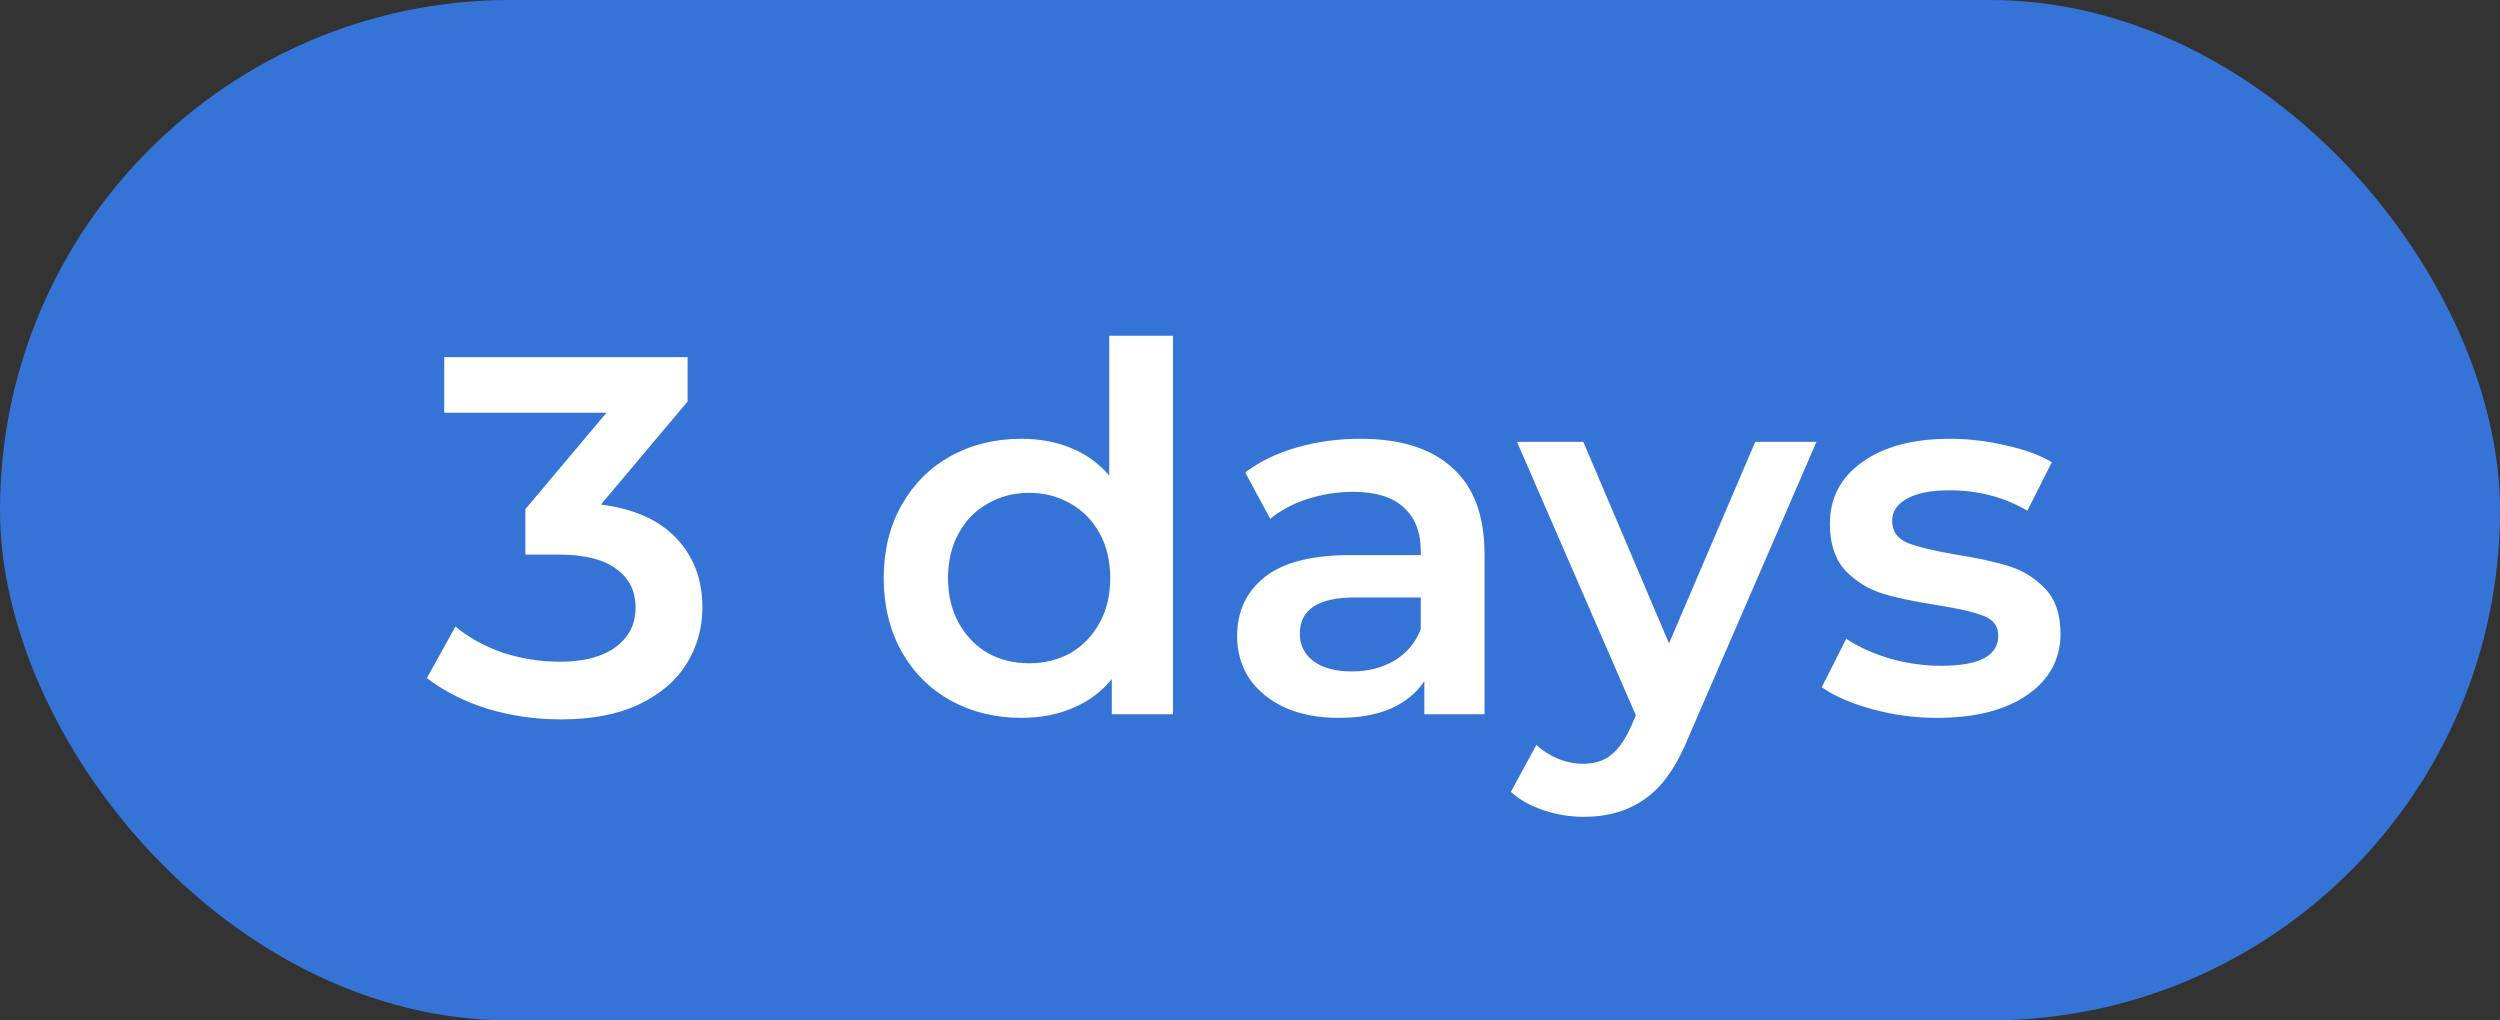
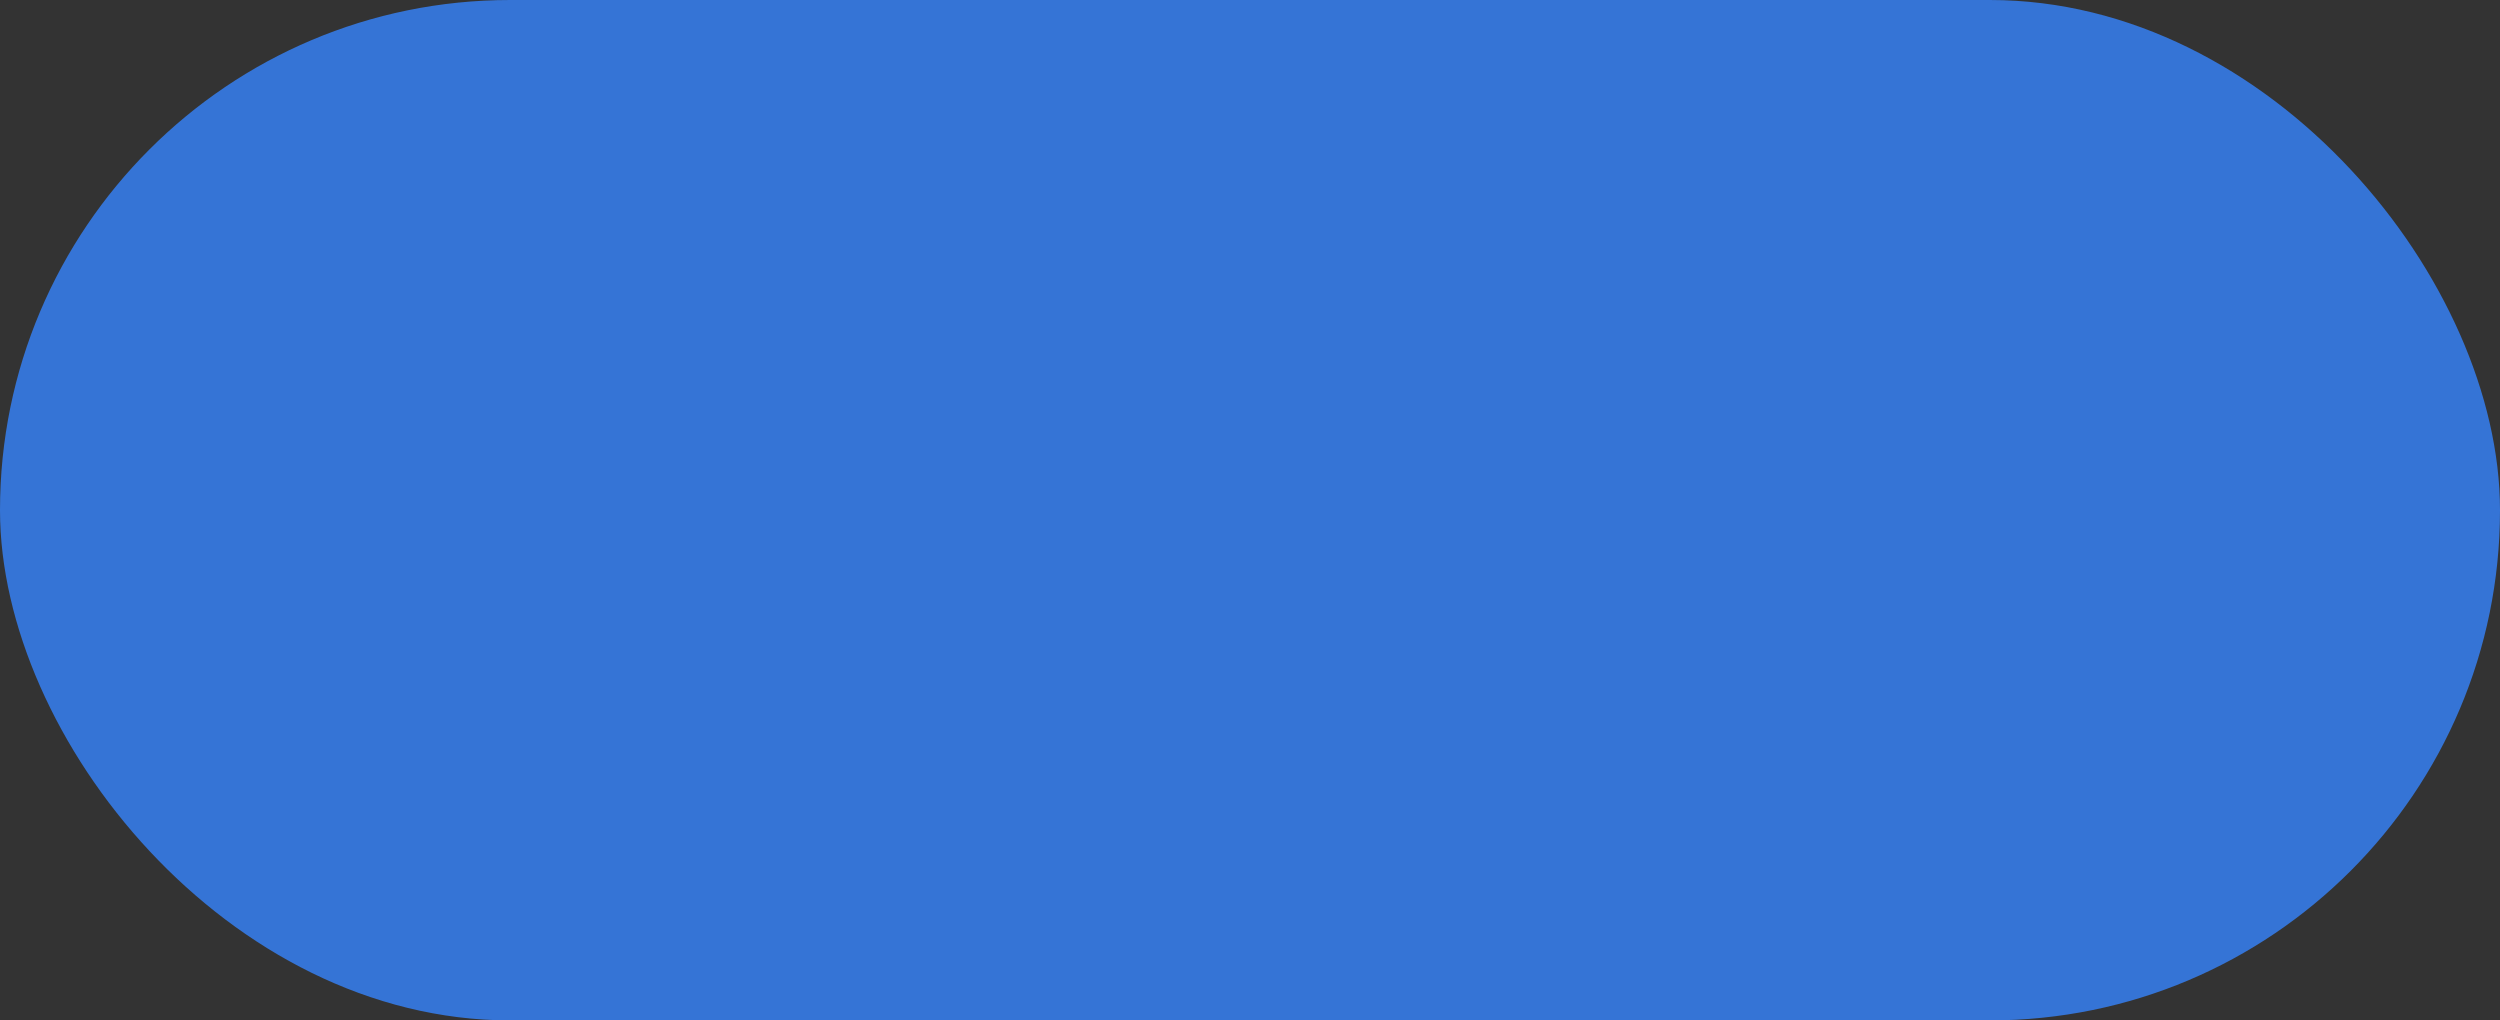
<svg xmlns="http://www.w3.org/2000/svg" width="49" height="20" viewBox="0 0 49 20" fill="none">
  <rect x="0" y="0" width="49" height="20" fill="#333333" stroke="none" />
  <rect width="49" height="20" rx="10" fill="#3574D6" />
-   <path d="M11.777 9.89C12.424 9.97 12.917 10.19 13.257 10.55C13.597 10.91 13.767 11.36 13.767 11.9C13.767 12.307 13.664 12.677 13.457 13.01C13.251 13.343 12.937 13.61 12.517 13.81C12.104 14.003 11.597 14.1 10.997 14.1C10.497 14.1 10.014 14.03 9.547 13.89C9.087 13.743 8.694 13.543 8.367 13.29L8.927 12.28C9.181 12.493 9.487 12.663 9.847 12.79C10.214 12.91 10.591 12.97 10.977 12.97C11.437 12.97 11.797 12.877 12.057 12.69C12.324 12.497 12.457 12.237 12.457 11.91C12.457 11.583 12.331 11.33 12.077 11.15C11.831 10.963 11.451 10.87 10.937 10.87H10.297V9.98L11.887 8.09H8.707V7H13.477V7.87L11.777 9.89ZM22.991 6.58V14H21.791V13.31C21.585 13.563 21.328 13.753 21.021 13.88C20.721 14.007 20.388 14.07 20.021 14.07C19.508 14.07 19.045 13.957 18.631 13.73C18.225 13.503 17.905 13.183 17.671 12.77C17.438 12.35 17.321 11.87 17.321 11.33C17.321 10.79 17.438 10.313 17.671 9.9C17.905 9.487 18.225 9.167 18.631 8.94C19.045 8.713 19.508 8.6 20.021 8.6C20.375 8.6 20.698 8.66 20.991 8.78C21.285 8.9 21.535 9.08 21.741 9.32V6.58H22.991ZM20.171 13C20.471 13 20.741 12.933 20.981 12.8C21.221 12.66 21.411 12.463 21.551 12.21C21.691 11.957 21.761 11.663 21.761 11.33C21.761 10.997 21.691 10.703 21.551 10.45C21.411 10.197 21.221 10.003 20.981 9.87C20.741 9.73 20.471 9.66 20.171 9.66C19.871 9.66 19.601 9.73 19.361 9.87C19.121 10.003 18.931 10.197 18.791 10.45C18.651 10.703 18.581 10.997 18.581 11.33C18.581 11.663 18.651 11.957 18.791 12.21C18.931 12.463 19.121 12.66 19.361 12.8C19.601 12.933 19.871 13 20.171 13ZM26.667 8.6C27.453 8.6 28.053 8.79 28.467 9.17C28.887 9.543 29.097 10.11 29.097 10.87V14H27.917V13.35C27.763 13.583 27.543 13.763 27.257 13.89C26.977 14.01 26.637 14.07 26.237 14.07C25.837 14.07 25.487 14.003 25.187 13.87C24.887 13.73 24.653 13.54 24.487 13.3C24.327 13.053 24.247 12.777 24.247 12.47C24.247 11.99 24.423 11.607 24.777 11.32C25.137 11.027 25.7 10.88 26.467 10.88H27.847V10.8C27.847 10.427 27.733 10.14 27.507 9.94C27.287 9.74 26.957 9.64 26.517 9.64C26.217 9.64 25.92 9.687 25.627 9.78C25.34 9.873 25.097 10.003 24.897 10.17L24.407 9.26C24.687 9.047 25.023 8.883 25.417 8.77C25.81 8.657 26.227 8.6 26.667 8.6ZM26.497 13.16C26.81 13.16 27.087 13.09 27.327 12.95C27.573 12.803 27.747 12.597 27.847 12.33V11.71H26.557C25.837 11.71 25.477 11.947 25.477 12.42C25.477 12.647 25.567 12.827 25.747 12.96C25.927 13.093 26.177 13.16 26.497 13.16ZM35.603 8.66L33.103 14.43C32.87 15.01 32.587 15.417 32.253 15.65C31.92 15.89 31.517 16.01 31.043 16.01C30.776 16.01 30.513 15.967 30.253 15.88C29.993 15.793 29.78 15.673 29.613 15.52L30.113 14.6C30.233 14.713 30.373 14.803 30.533 14.87C30.7 14.937 30.866 14.97 31.033 14.97C31.253 14.97 31.433 14.913 31.573 14.8C31.72 14.687 31.853 14.497 31.973 14.23L32.063 14.02L29.733 8.66H31.033L32.713 12.61L34.403 8.66H35.603ZM37.966 14.07C37.533 14.07 37.109 14.013 36.696 13.9C36.283 13.787 35.953 13.643 35.706 13.47L36.186 12.52C36.426 12.68 36.713 12.81 37.046 12.91C37.386 13.003 37.719 13.05 38.046 13.05C38.793 13.05 39.166 12.853 39.166 12.46C39.166 12.273 39.069 12.143 38.876 12.07C38.689 11.997 38.386 11.927 37.966 11.86C37.526 11.793 37.166 11.717 36.886 11.63C36.613 11.543 36.373 11.393 36.166 11.18C35.966 10.96 35.866 10.657 35.866 10.27C35.866 9.763 36.076 9.36 36.496 9.06C36.923 8.753 37.496 8.6 38.216 8.6C38.583 8.6 38.949 8.643 39.316 8.73C39.683 8.81 39.983 8.92 40.216 9.06L39.736 10.01C39.283 9.743 38.773 9.61 38.206 9.61C37.839 9.61 37.559 9.667 37.366 9.78C37.179 9.887 37.086 10.03 37.086 10.21C37.086 10.41 37.186 10.553 37.386 10.64C37.593 10.72 37.909 10.797 38.336 10.87C38.763 10.937 39.113 11.013 39.386 11.1C39.659 11.187 39.893 11.333 40.086 11.54C40.286 11.747 40.386 12.04 40.386 12.42C40.386 12.92 40.169 13.32 39.736 13.62C39.303 13.92 38.713 14.07 37.966 14.07Z" fill="white" />
</svg>